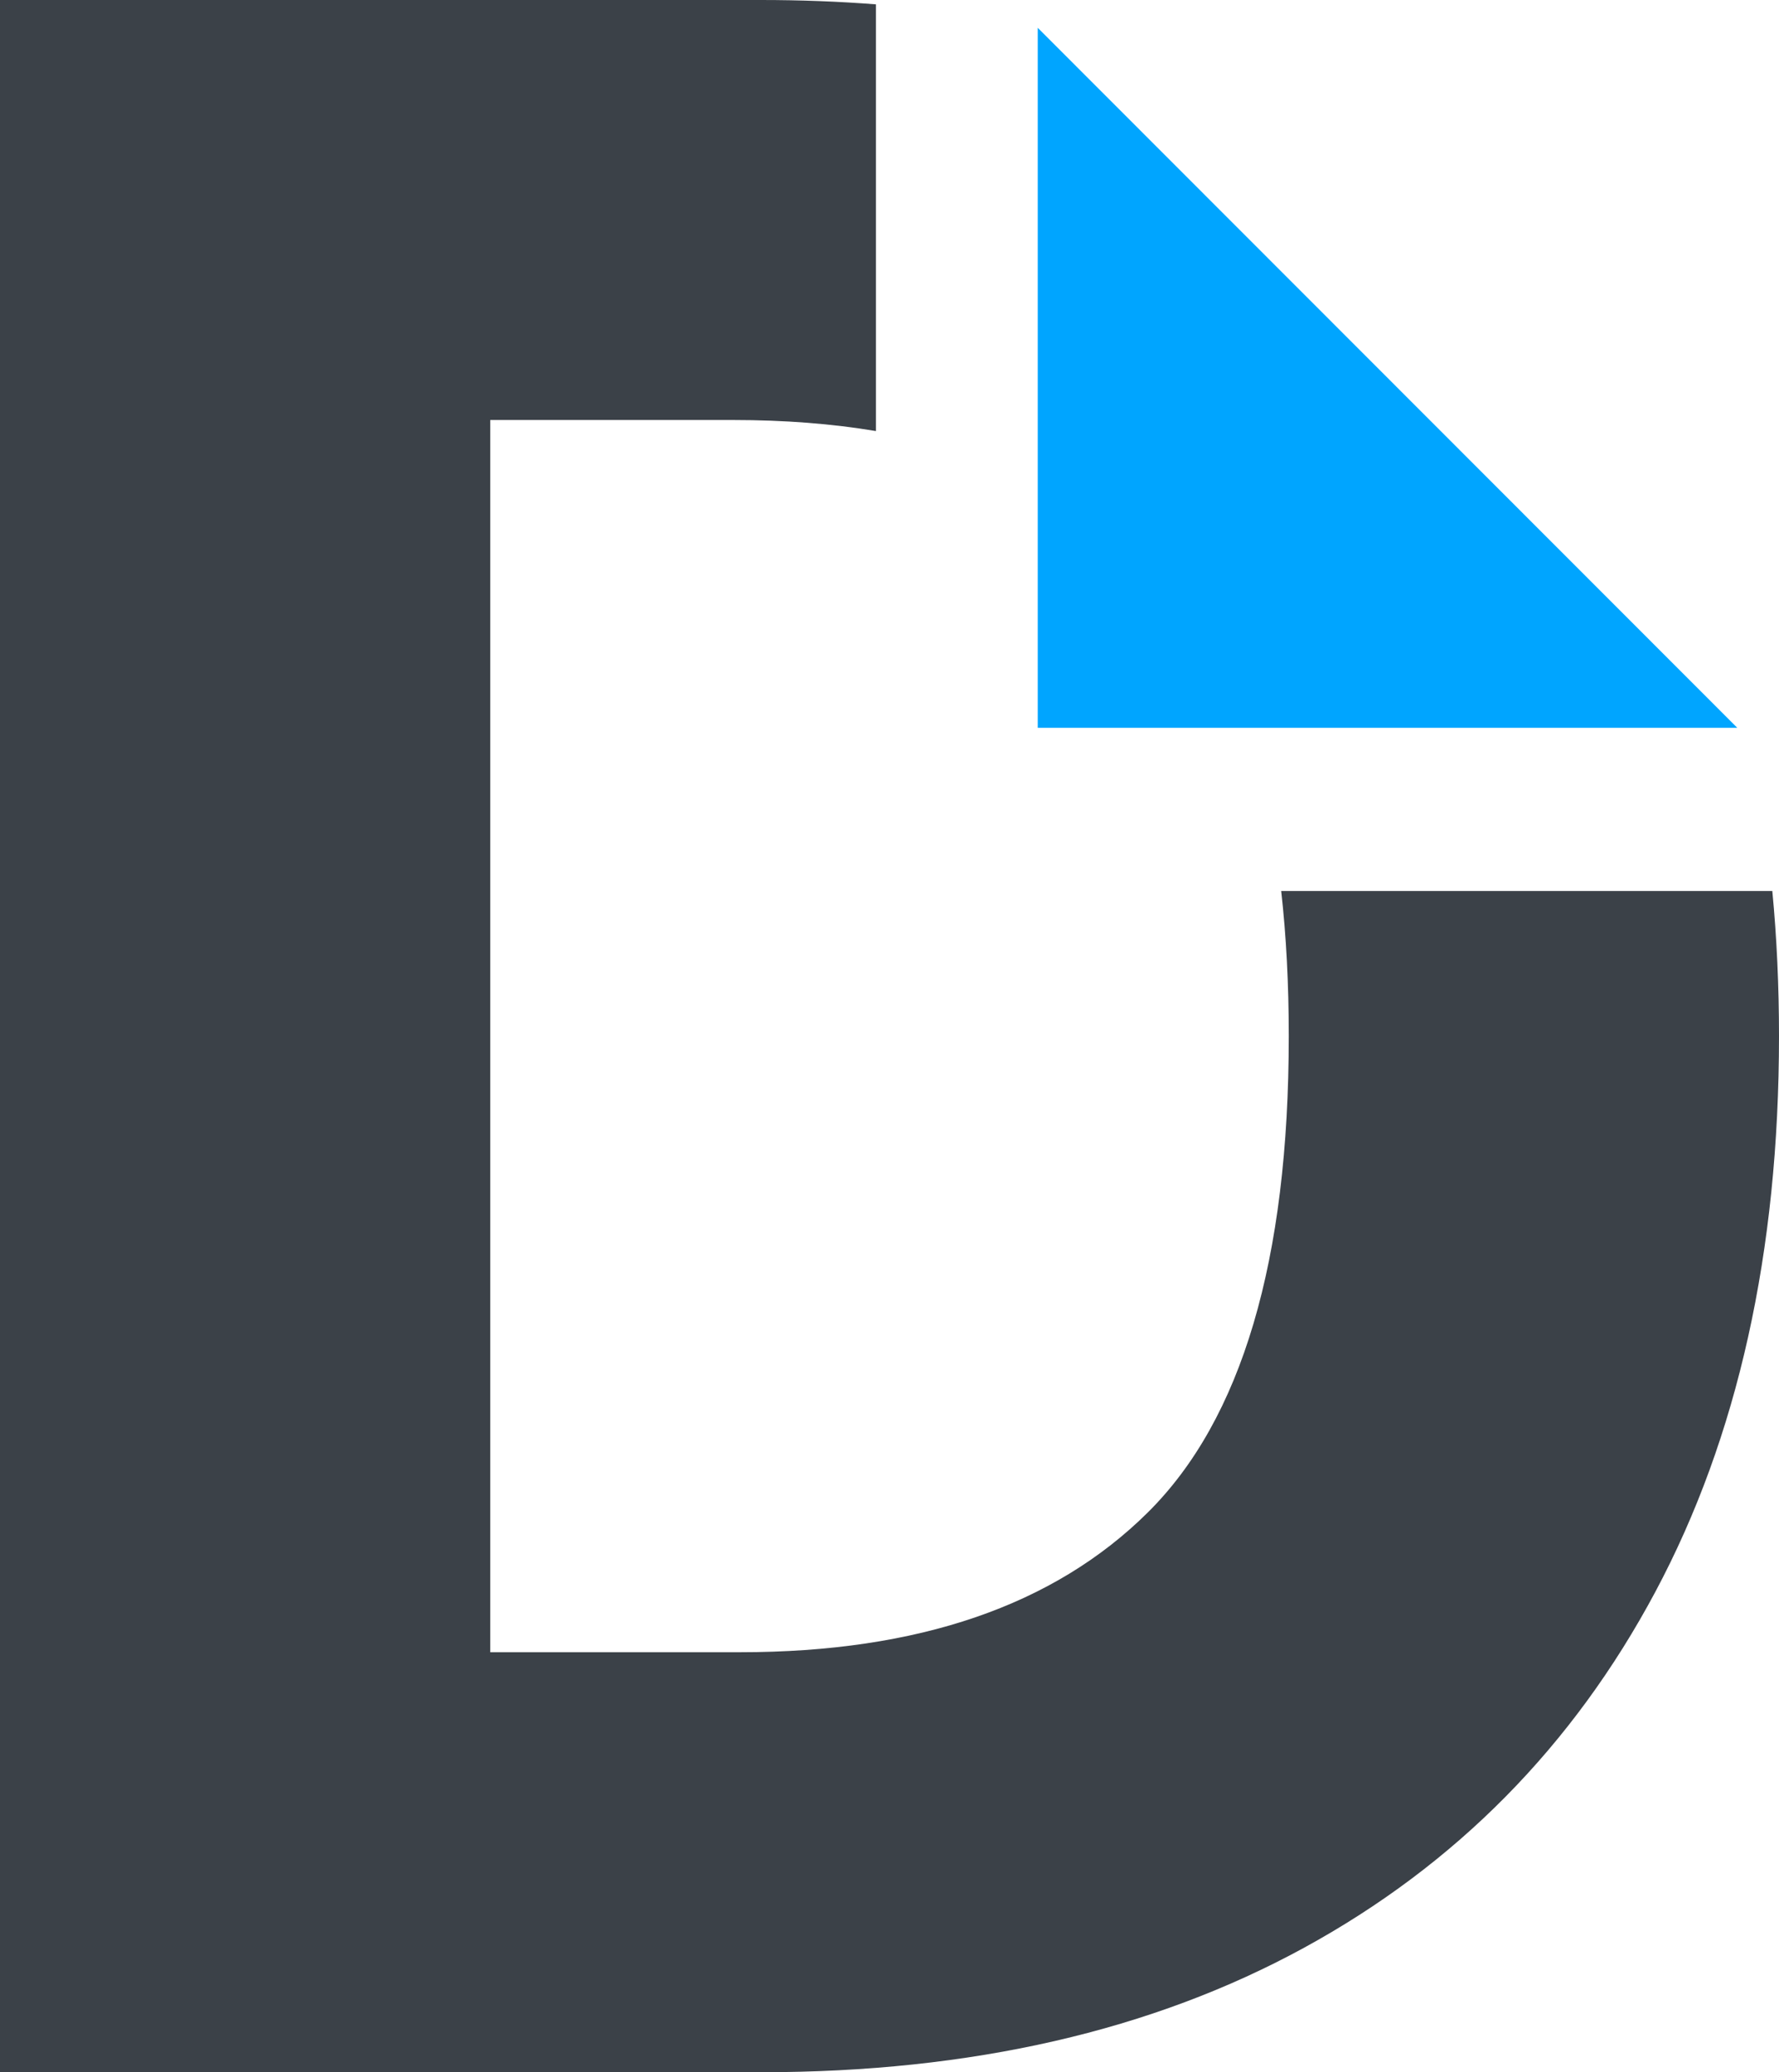
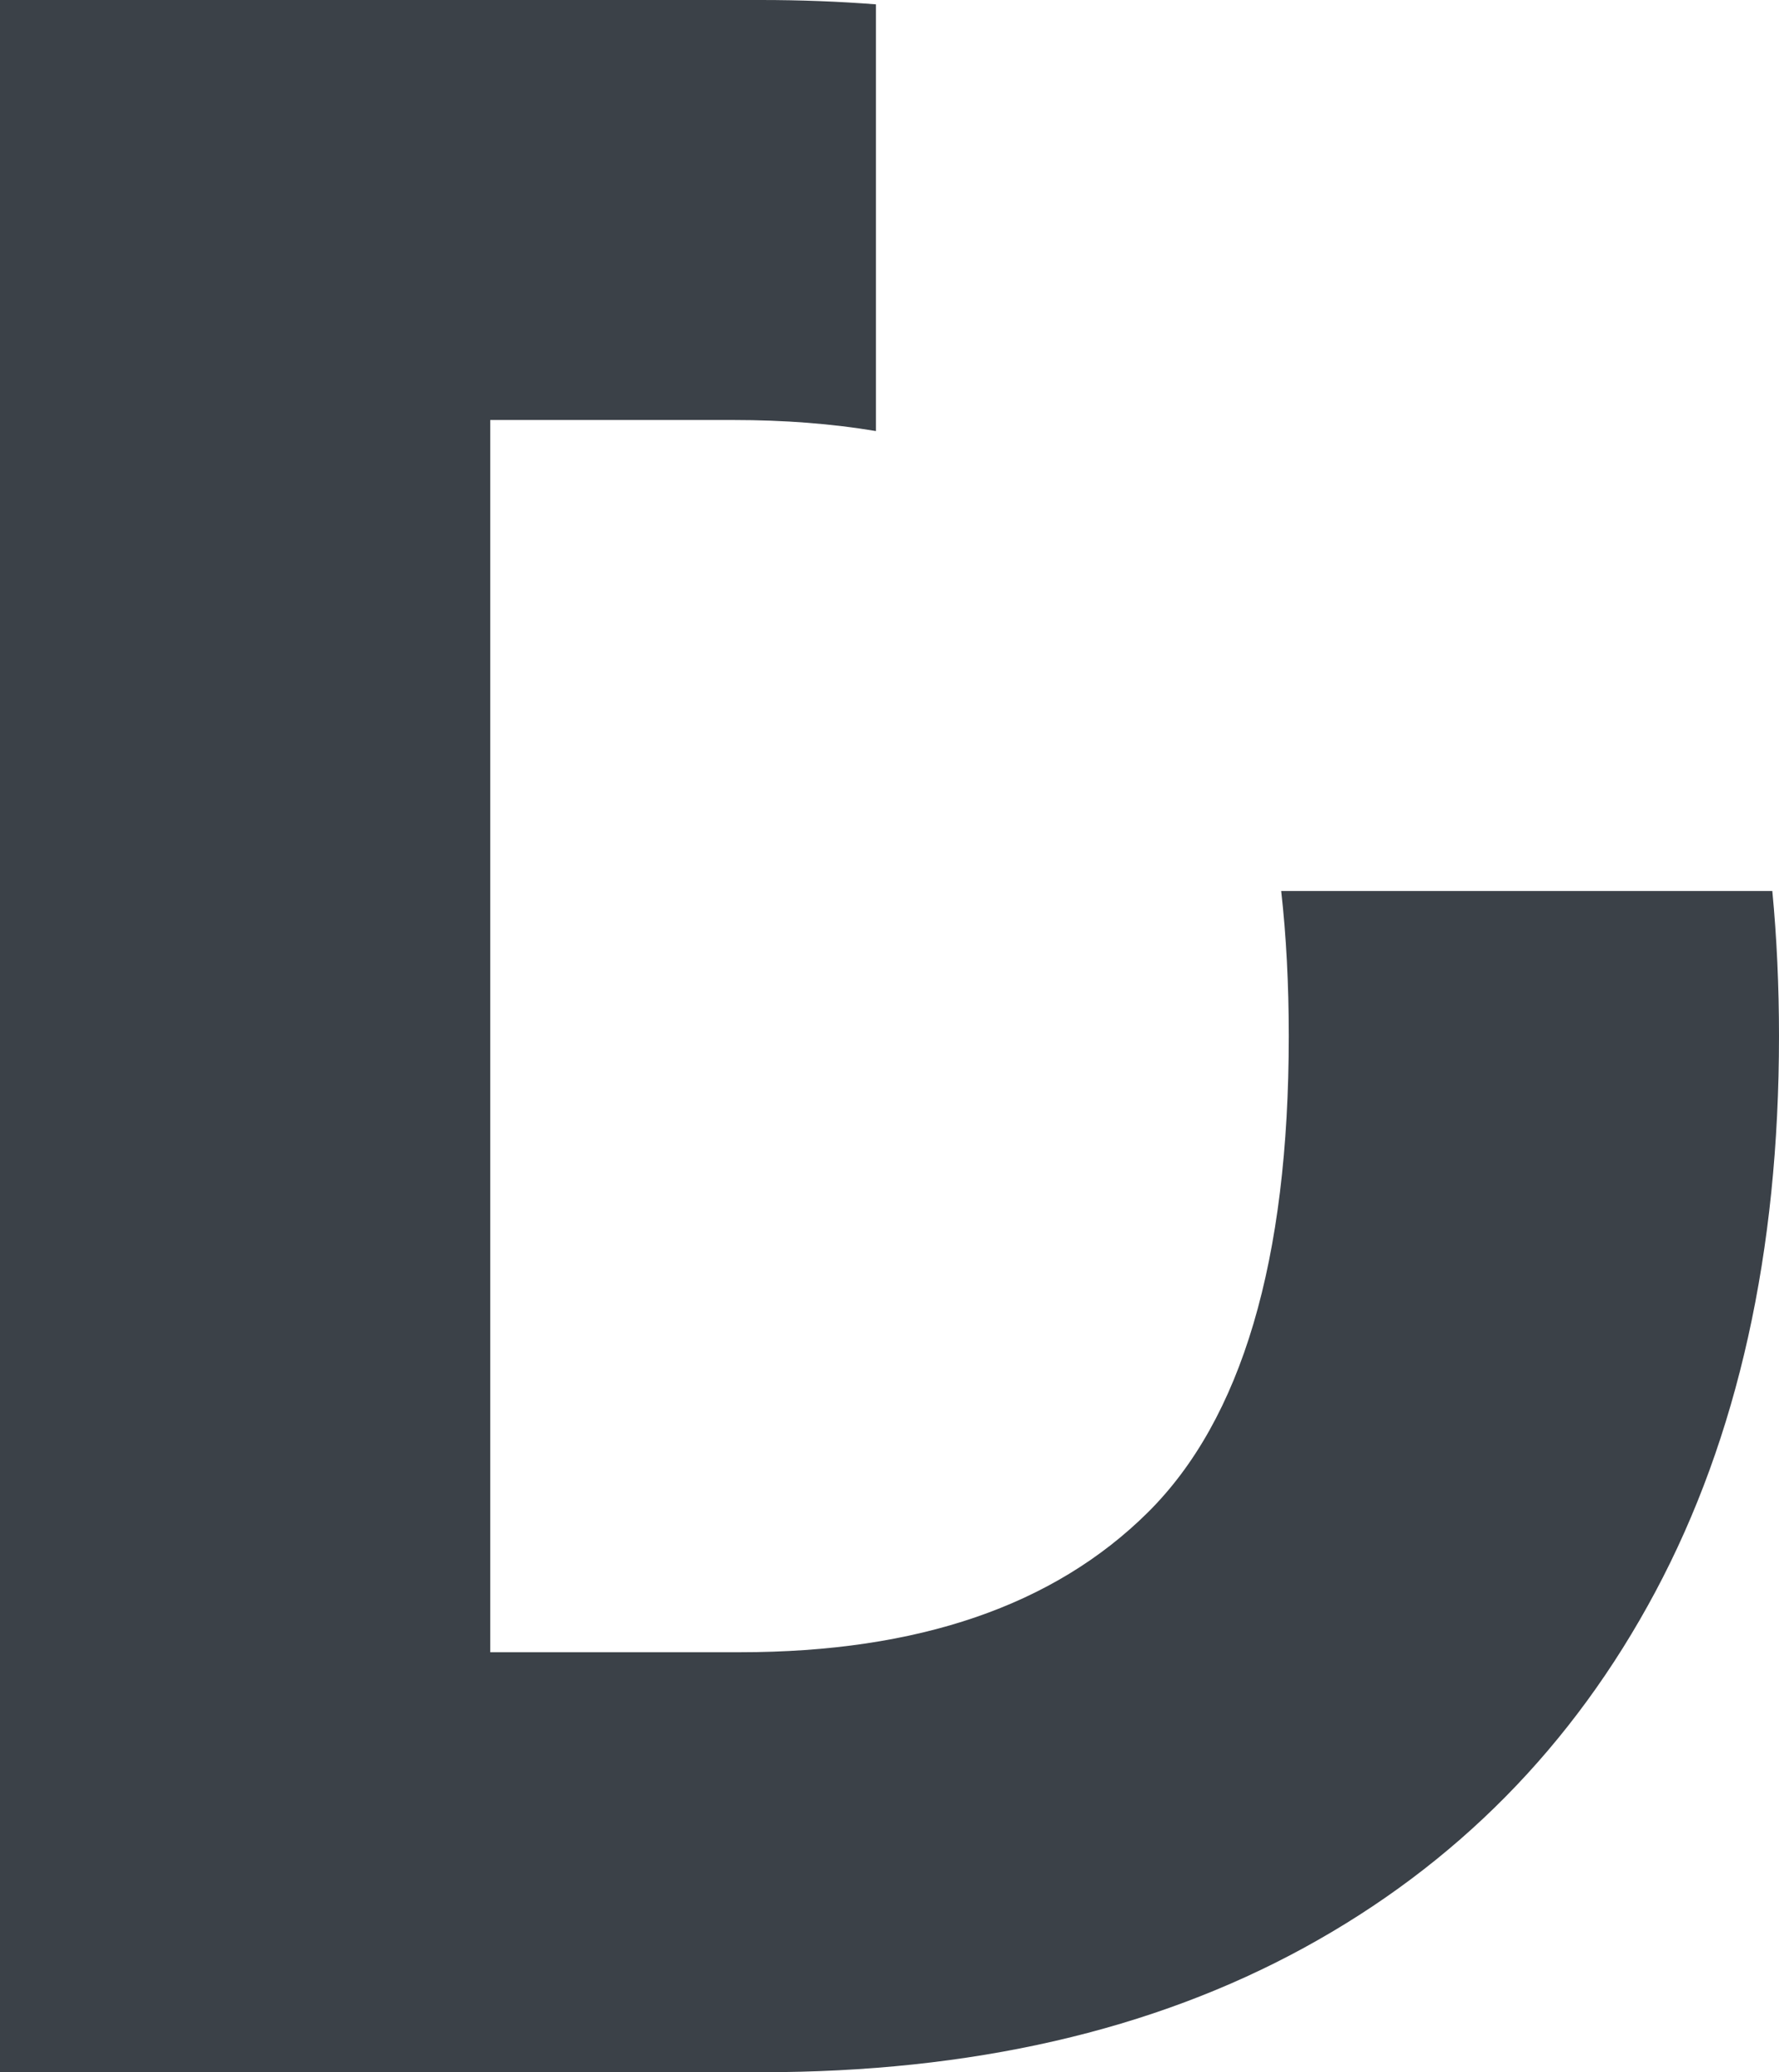
<svg xmlns="http://www.w3.org/2000/svg" viewBox="0 0 576 671">
  <g fill="none" fill-rule="evenodd">
    <path fill="#3B4148" fill-rule="nonzero" d="M246.407 0c12.728 0 25.125.47 37.192 1.41v138.164C269.316 137.192 253.92 136 237.415 136h-78.689V535h80.937c57.555 0 101.545-15.087 131.972-45.26 30.426-30.172 45.639-81.585 45.639-154.239 0-16.801-.818-32.467-2.453-46.996h159.016C575.28 303.642 576 319.307 576 335.5c0 69.952-13.34 129.922-40.019 179.91-26.679 49.986-64.6 88.415-113.76 115.285C373.058 657.565 314.453 671 246.406 671H0V0h246.407Z" />
-     <path fill="#00A5FF" d="m336 9.007 226.5 226.669H336z" />
  </g>
</svg>